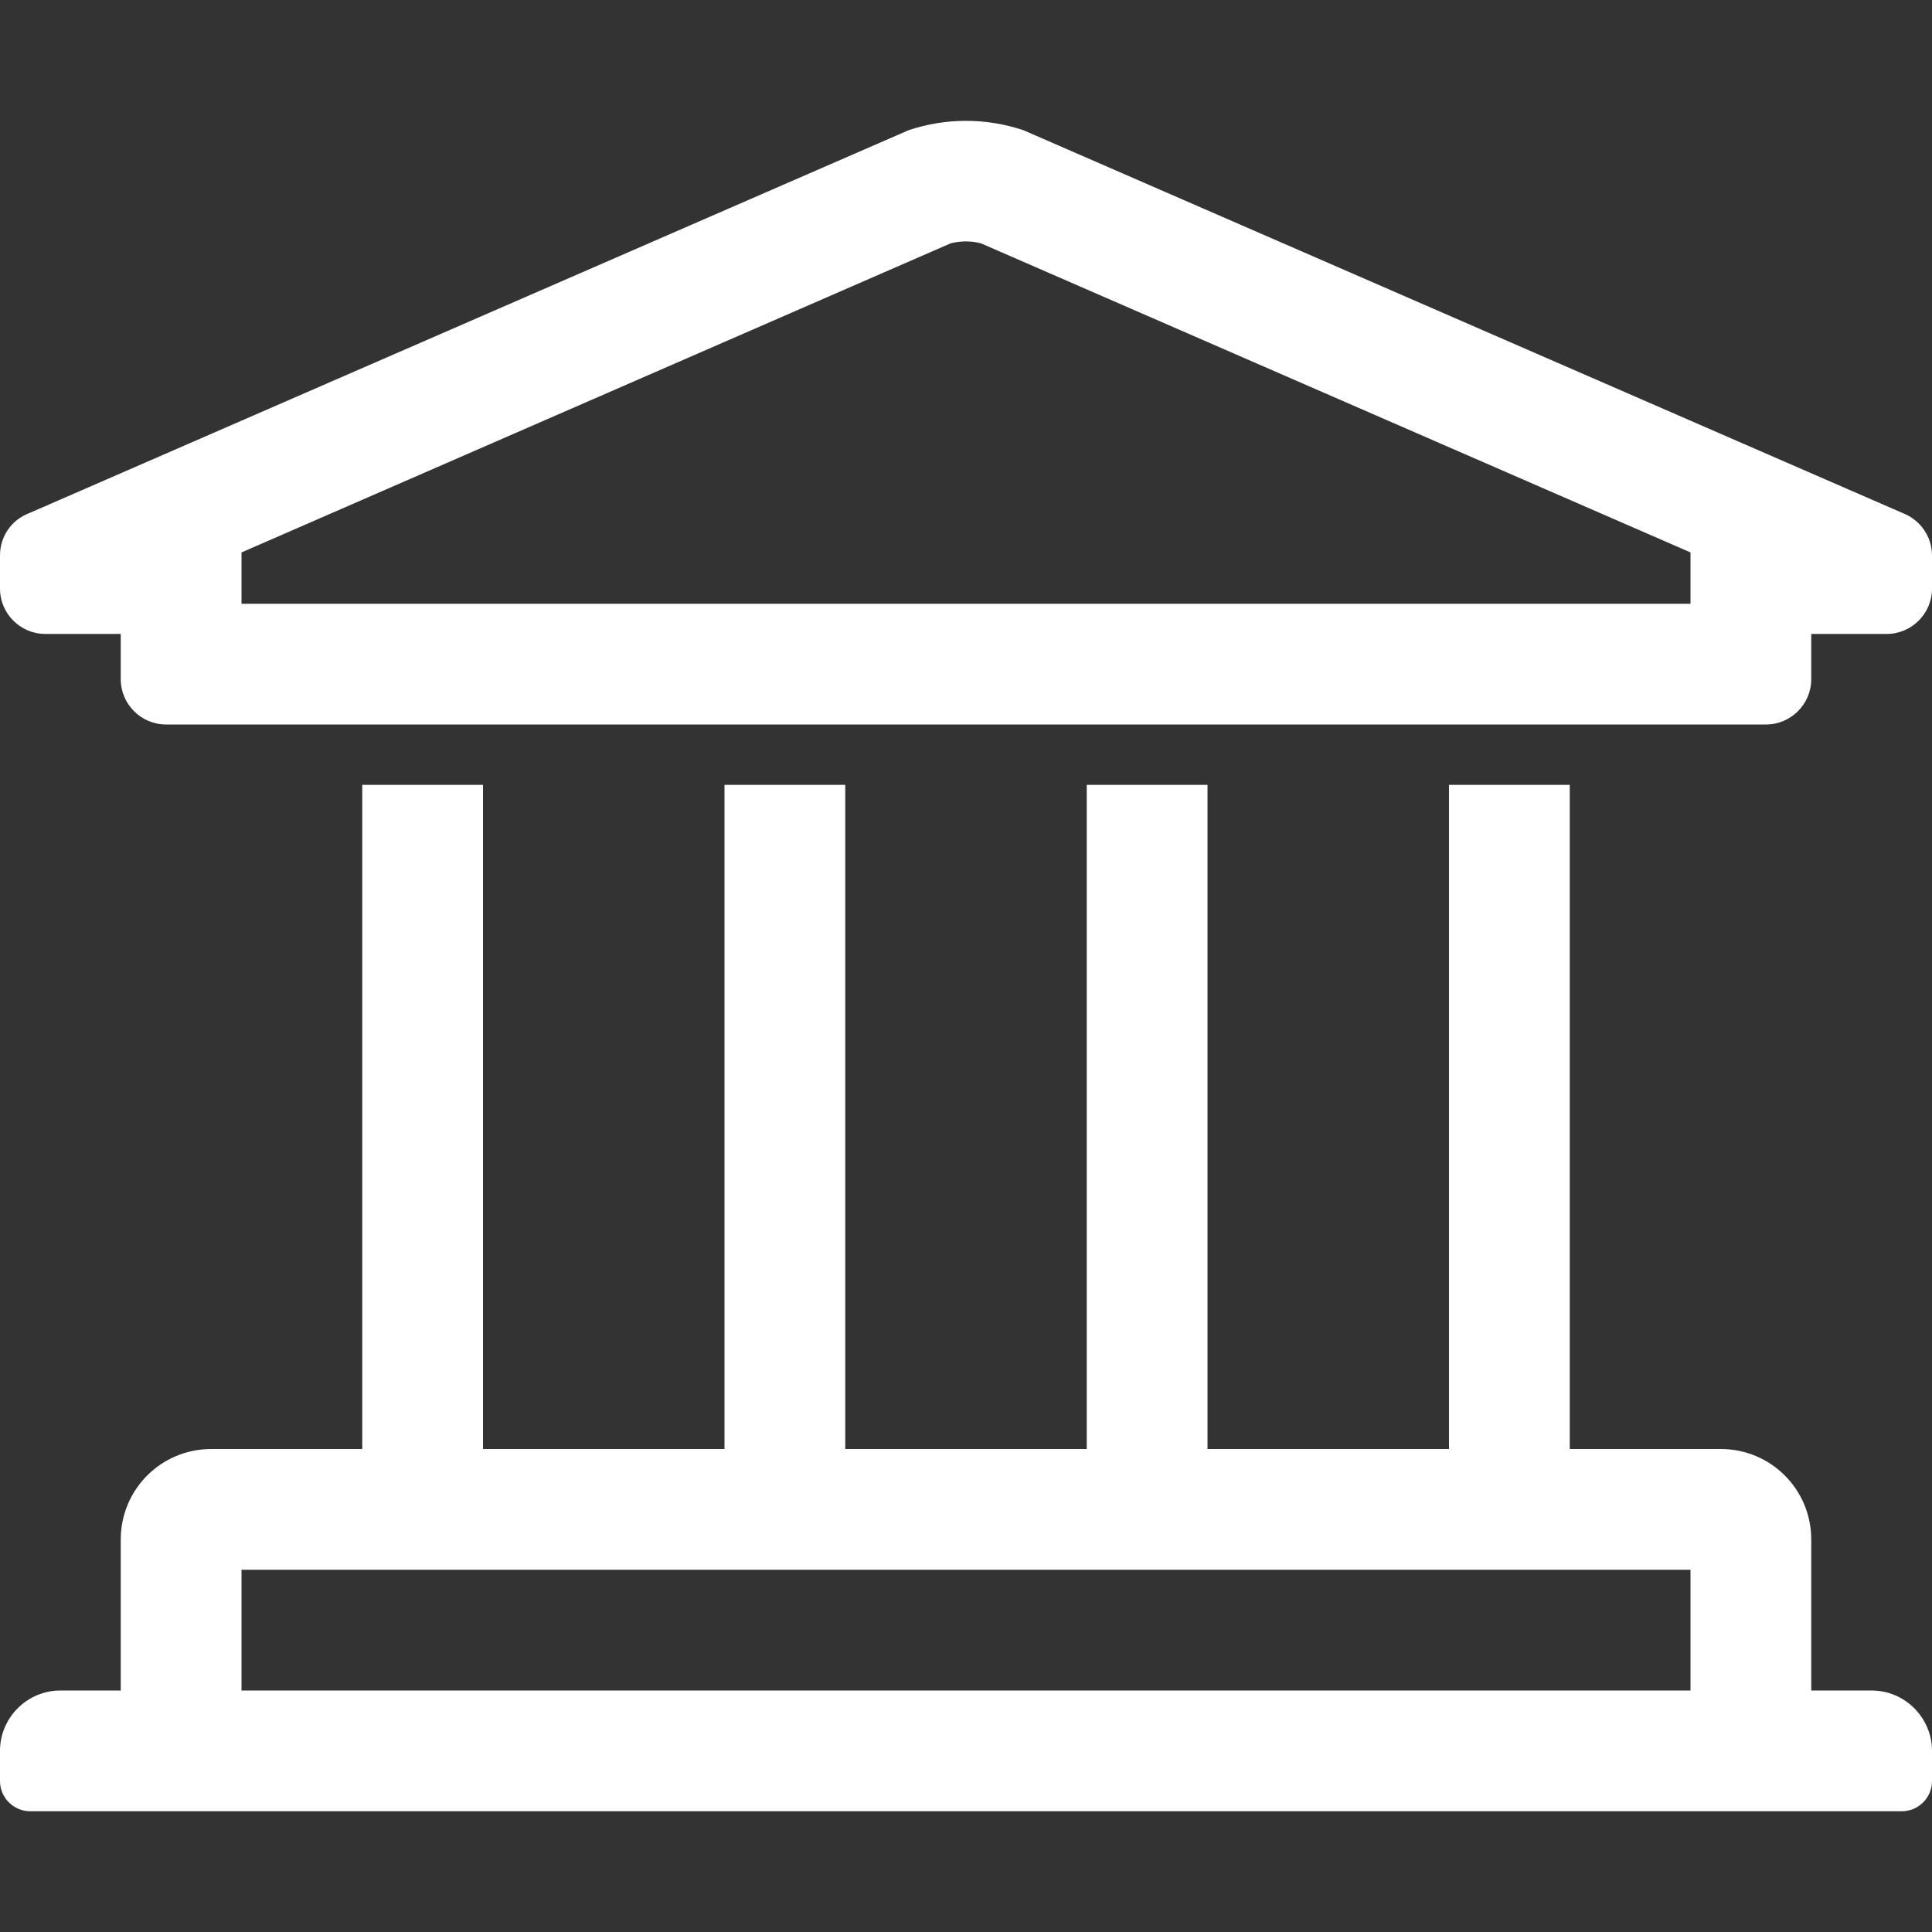
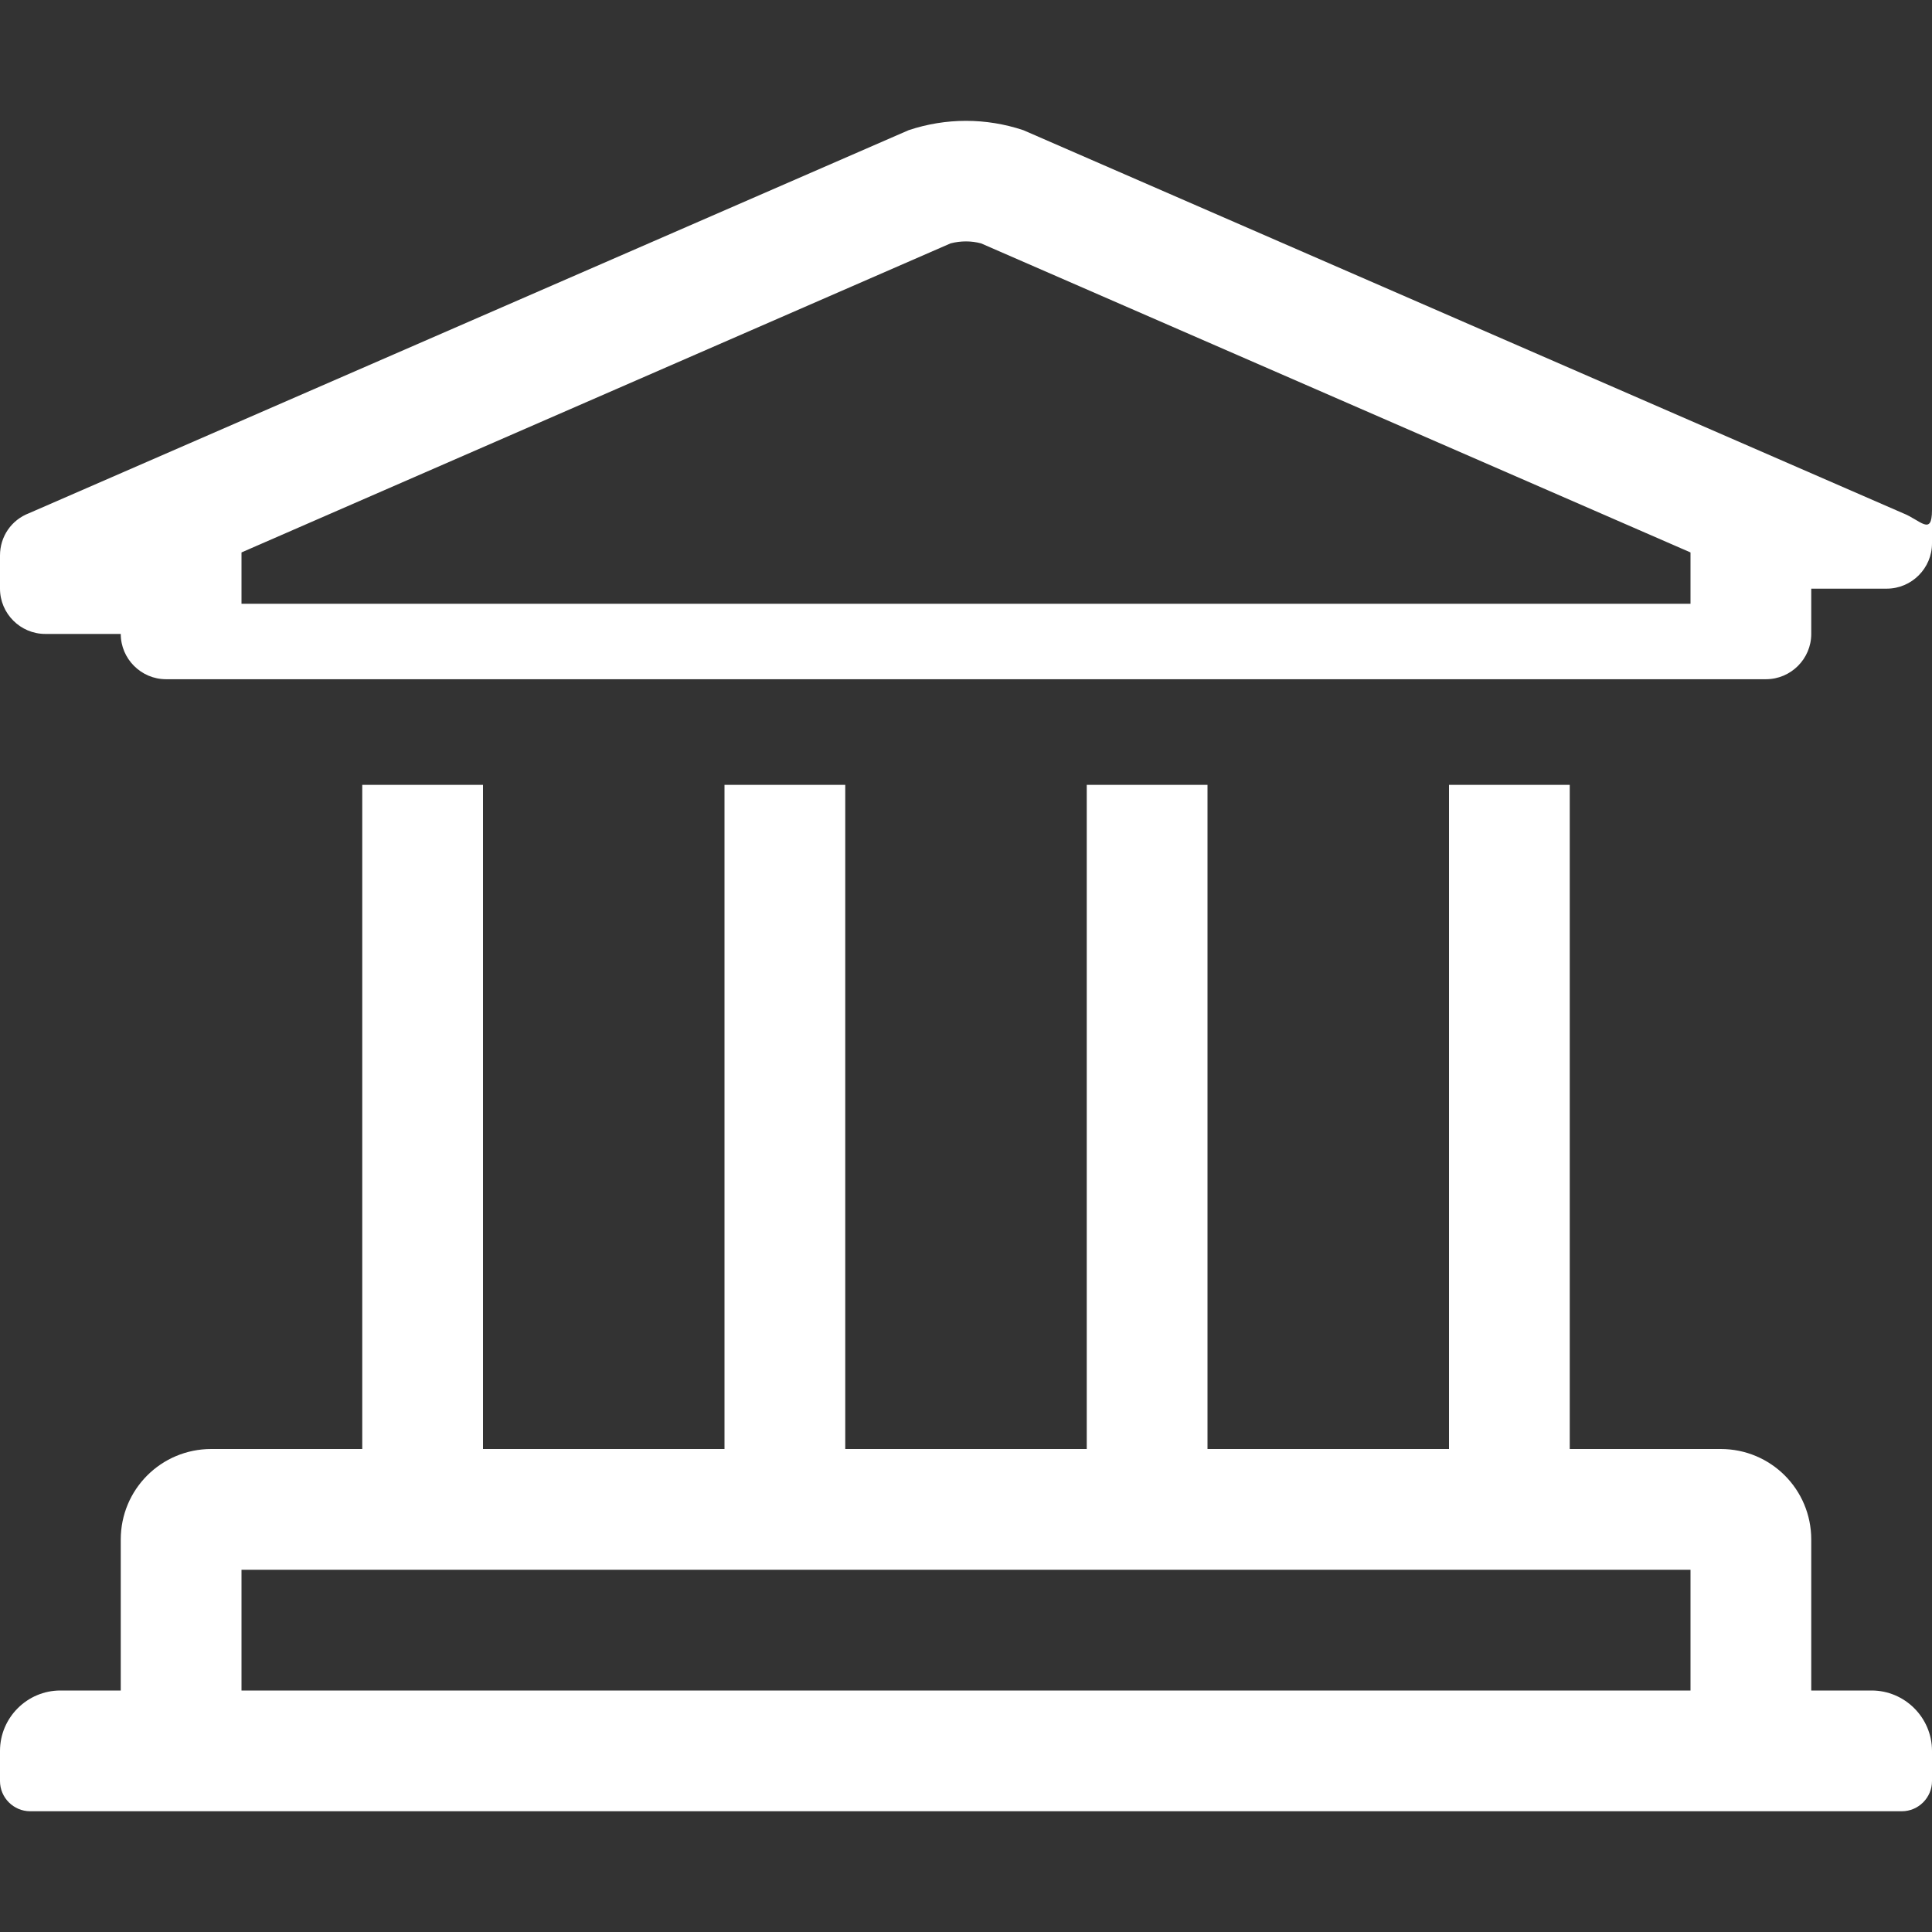
<svg xmlns="http://www.w3.org/2000/svg" version="1.1" id="Livello_1" x="0px" y="0px" viewBox="0 0 512 512" style="enable-background:new 0 0 512 512;" xml:space="preserve">
  <rect x="0" y="0" width="512" height="512" fill="#333333" stroke="none" />
  <style type="text/css">
	.st0{fill:#FFFFFF;}
</style>
-   <path class="st0" d="M496,448h-16v-40c0-13.3-10.7-24-24-24h-40V208h-32v176h-64V208h-32v176h-64V208h-32v176h-64V208H96v176H56  c-13.3,0-24,10.7-24,24v40H16c-8.8,0-16,7.2-16,16v8c0,4.4,3.6,8,8,8h496c4.4,0,8-3.6,8-8v-8C512,455.2,504.8,448,496,448z M64,416  h384v32H64V416z M504.3,136L271.2,34.5c-9.9-3.3-20.5-3.3-30.4,0L7.7,136c-4.7,1.8-7.7,6.2-7.7,11.2v8.8c0,6.6,5.4,12,12,12h20v12  c0,6.6,5.4,12,12,12h424c6.6,0,12-5.4,12-12v-12h20c6.6,0,12-5.4,12-12v-8.8C512,142.2,508.9,137.8,504.3,136z M448,160H64v-13.6  l187.9-81.9c2.7-0.7,5.5-0.7,8.1,0L448,146.4V160z" />
+   <path class="st0" d="M496,448h-16v-40c0-13.3-10.7-24-24-24h-40V208h-32v176h-64V208h-32v176h-64V208h-32v176h-64V208H96v176H56  c-13.3,0-24,10.7-24,24v40H16c-8.8,0-16,7.2-16,16v8c0,4.4,3.6,8,8,8h496c4.4,0,8-3.6,8-8v-8C512,455.2,504.8,448,496,448z M64,416  h384v32H64V416z M504.3,136L271.2,34.5c-9.9-3.3-20.5-3.3-30.4,0L7.7,136c-4.7,1.8-7.7,6.2-7.7,11.2v8.8c0,6.6,5.4,12,12,12h20c0,6.6,5.4,12,12,12h424c6.6,0,12-5.4,12-12v-12h20c6.6,0,12-5.4,12-12v-8.8C512,142.2,508.9,137.8,504.3,136z M448,160H64v-13.6  l187.9-81.9c2.7-0.7,5.5-0.7,8.1,0L448,146.4V160z" />
</svg>